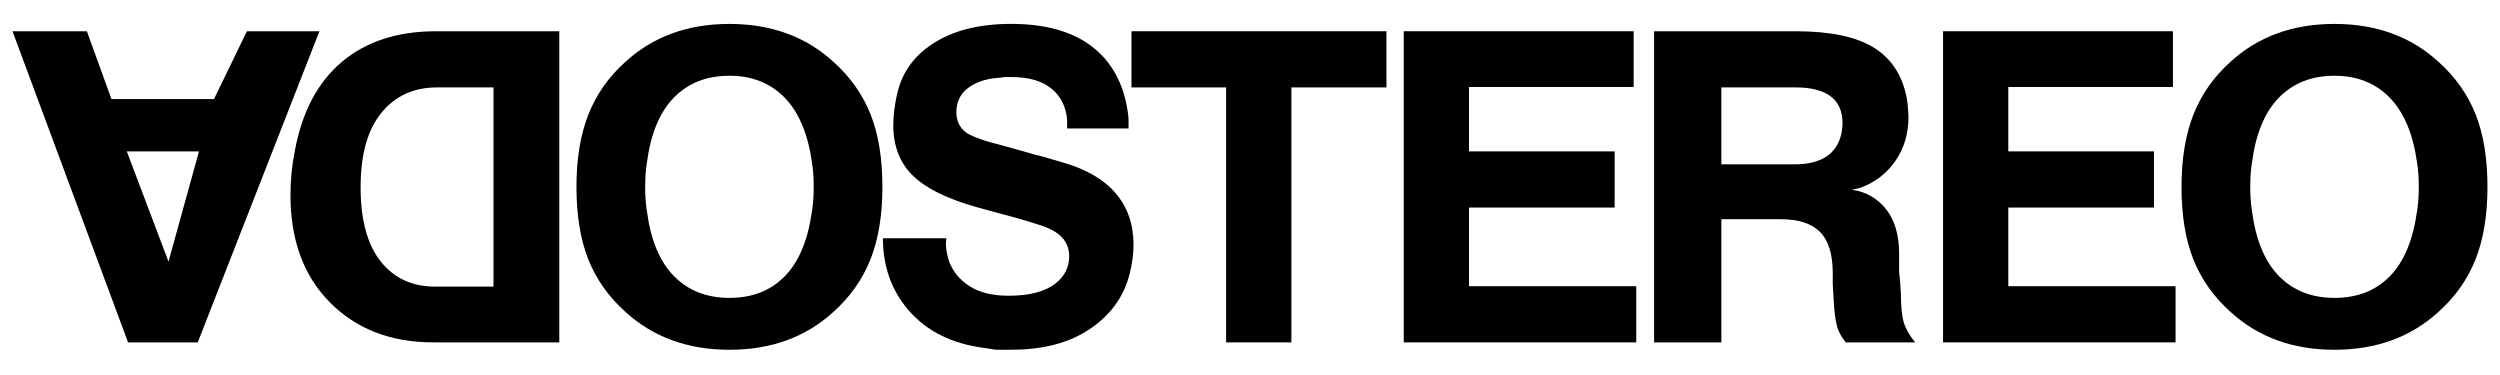
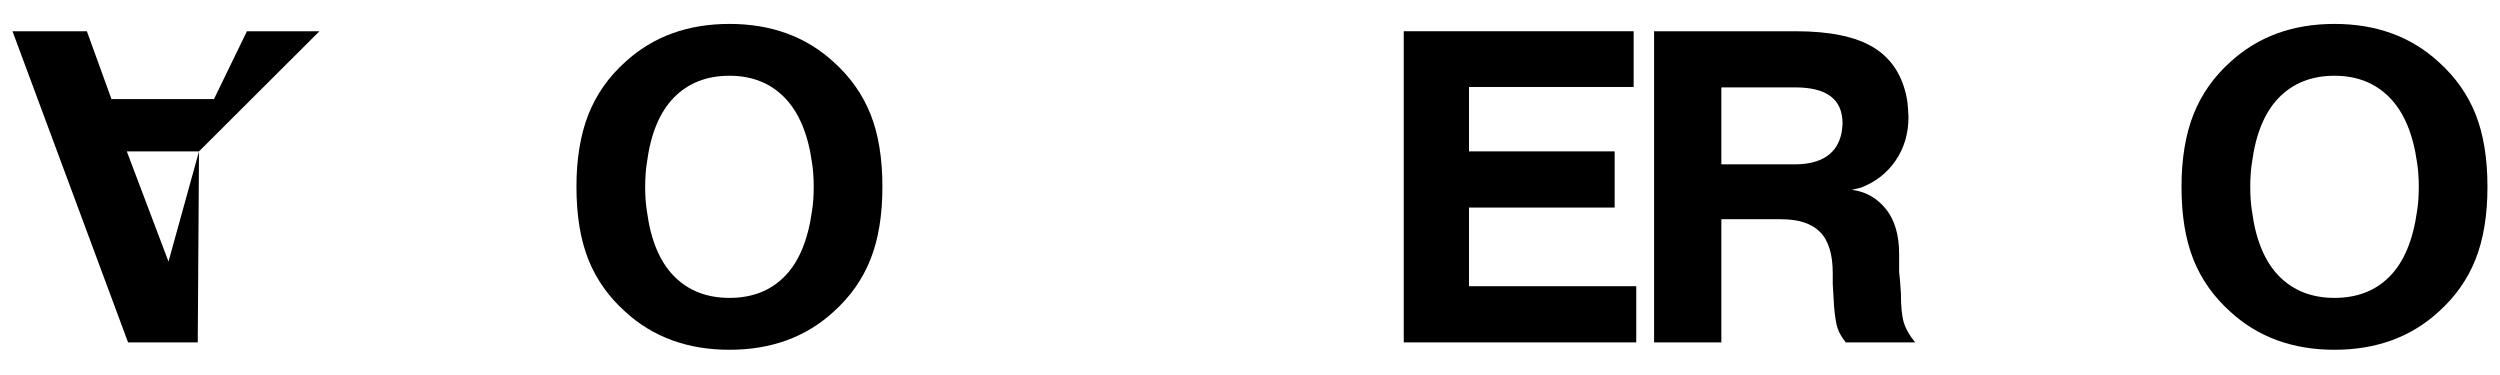
<svg xmlns="http://www.w3.org/2000/svg" viewBox="0 0 200 30">
-   <path d="M70.63 19.06h5.078c-.022.206-.033.356-.033.448 0 .184.017.38.05.588.033.207.094.46.182.76.31.854.863 1.534 1.66 2.04.797.508 1.837.762 3.12.762 1.682 0 2.943-.334 3.784-1.002.71-.576 1.063-1.29 1.063-2.144 0-.853-.376-1.51-1.13-1.97-.375-.23-.796-.415-1.26-.553l-.896-.278-.697-.207-.365-.104-1.294-.345-1.89-.52c-2.324-.667-3.995-1.51-5.013-2.523-1.018-1.014-1.527-2.35-1.527-4.01 0-.74.1-1.557.3-2.456.375-1.705 1.327-3.054 2.854-4.045 1.615-1.06 3.706-1.59 6.273-1.59 2.744 0 4.902.606 6.473 1.816 1.57 1.21 2.523 2.944 2.855 5.203.044.23.066.454.066.673v.674H85.37v-.69c-.09-1.06-.51-1.897-1.26-2.507-.754-.61-1.816-.916-3.188-.916h-.564c-.266.046-.465.07-.598.07-.996.09-1.793.38-2.39.863-.288.23-.503.507-.647.83-.143.323-.215.668-.215 1.037 0 .69.254 1.233.763 1.625.09.068.227.15.415.24.188.093.58.243 1.178.45l.5.138.264.07 1.394.38 1.826.518.564.138 1.527.45c1.903.53 3.336 1.353 4.3 2.47.962 1.12 1.443 2.496 1.443 4.132 0 .714-.1 1.475-.3 2.282-.442 1.82-1.487 3.296-3.136 4.425-1.648 1.13-3.745 1.694-6.29 1.694h-1.328c-.398-.07-.686-.115-.863-.138-2.588-.324-4.613-1.326-6.073-3.01-1.372-1.588-2.058-3.512-2.058-5.77" />
-   <path d="M39.48 6.993h-4.53c-1.86 0-3.34.68-4.445 2.04-1.104 1.36-1.656 3.342-1.656 5.947 0 2.604.534 4.58 1.603 5.93 1.07 1.347 2.52 2.02 4.357 2.02h4.67V6.994zM44.743 2.5V27.39H34.67c-3.393 0-6.147-1.06-8.26-3.18s-3.173-4.99-3.173-8.61c0-1.175.116-2.35.348-3.527.58-3.134 1.842-5.514 3.782-7.14C29.307 3.312 31.81 2.5 34.88 2.5h9.863z" />
-   <path d="M15.92 12.11h-5.776l3.336 8.818 2.44-8.818zm9.634-9.61L15.82 27.39h-5.575L1 2.5h5.95l1.967 5.427h8.2L19.754 2.5h5.8z" />
-   <polygon points="90.518 6.993 90.518 2.499 110.916 2.499 110.916 6.993 103.31 6.993 103.31 27.391 98.089 27.391 98.089 6.993" />
+   <path d="M15.92 12.11h-5.776l3.336 8.818 2.44-8.818zL15.82 27.39h-5.575L1 2.5h5.95l1.967 5.427h8.2L19.754 2.5h5.8z" />
  <polygon points="112.3 27.391 112.3 2.499 130.692 2.499 130.692 6.959 117.52 6.959 117.52 12.11 129.171 12.11 129.171 16.604 117.52 16.604 117.52 22.897 130.9 22.897 130.9 27.391" />
  <path d="M137.71 13.147h5.844c2.186 0 3.446-.853 3.778-2.558.048-.324.07-.566.07-.727 0-1.913-1.258-2.87-3.777-2.87h-5.917v6.154zm-5.383 14.244V2.5h11.334c2.733 0 4.807.43 6.22 1.295 1.414.864 2.3 2.207 2.655 4.028.047.207.083.507.107.9.024.39.036.598.036.62 0 1.338-.345 2.508-1.034 3.51-.69 1.002-1.616 1.723-2.78 2.16l-.713.174c1.094.138 1.997.645 2.71 1.52.713.877 1.07 2.087 1.07 3.63v1.42l.07.69.07 1.003c0 1.06.078 1.844.233 2.35.154.508.457 1.038.91 1.592h-5.55c-.314-.392-.528-.76-.647-1.106-.12-.346-.22-.922-.29-1.728l-.108-1.833v-.865c0-1.52-.34-2.622-1.016-3.302-.677-.68-1.717-1.02-3.12-1.02h-4.775v9.853h-5.38z" />
-   <polygon points="155.444 27.391 155.444 2.499 173.837 2.499 173.837 6.959 160.664 6.959 160.664 12.11 172.316 12.11 172.316 16.604 160.664 16.604 160.664 22.897 174.044 22.897 174.044 27.391" />
  <path d="M180.02 14.945c0 .715.045 1.36.137 1.936.3 2.306 1.02 4.04 2.16 5.204 1.142 1.164 2.623 1.746 4.444 1.746 1.822 0 3.297-.576 4.426-1.73 1.13-1.152 1.856-2.892 2.178-5.22.092-.553.138-1.2.138-1.936 0-.715-.046-1.36-.138-1.936-.323-2.305-1.054-4.04-2.195-5.203-1.142-1.164-2.61-1.746-4.41-1.746-1.82 0-3.3.58-4.442 1.745-1.14 1.164-1.86 2.898-2.16 5.203-.047.277-.082.588-.105.933-.022.348-.034.682-.034 1.005m-5.498 0c0-2.236.317-4.16.95-5.774.635-1.612 1.62-3.018 2.957-4.217 2.212-2.028 4.99-3.042 8.33-3.042 3.343 0 6.12 1.015 8.333 3.043 1.337 1.198 2.322 2.593 2.956 4.183.633 1.59.95 3.526.95 5.808 0 2.26-.317 4.19-.95 5.79-.635 1.603-1.62 3.003-2.957 4.202-2.213 2.028-4.99 3.042-8.332 3.042-3.34 0-6.12-1.014-8.33-3.042-1.338-1.2-2.323-2.593-2.957-4.183-.634-1.59-.95-3.526-.95-5.808z" />
  <path d="M51.613 14.945c0 .715.046 1.36.138 1.936.3 2.306 1.02 4.04 2.162 5.204 1.14 1.164 2.622 1.746 4.443 1.746 1.82 0 3.296-.576 4.425-1.73 1.13-1.152 1.856-2.892 2.178-5.22.092-.553.138-1.2.138-1.936 0-.715-.046-1.36-.138-1.936-.323-2.305-1.054-4.04-2.195-5.203-1.14-1.164-2.61-1.746-4.408-1.746-1.82 0-3.302.58-4.443 1.745-1.14 1.164-1.86 2.898-2.16 5.203-.047.277-.082.588-.105.933-.023.348-.034.682-.034 1.005m-5.498 0c0-2.236.317-4.16.95-5.774.635-1.612 1.62-3.018 2.957-4.217 2.213-2.028 4.99-3.042 8.332-3.042 3.342 0 6.12 1.015 8.332 3.043 1.337 1.198 2.322 2.593 2.956 4.183.634 1.59.95 3.526.95 5.808 0 2.26-.316 4.19-.95 5.79-.634 1.603-1.62 3.003-2.956 4.202-2.213 2.028-4.99 3.042-8.332 3.042-3.342 0-6.12-1.014-8.332-3.042-1.337-1.2-2.322-2.593-2.956-4.183-.633-1.59-.95-3.526-.95-5.808z" />
</svg>